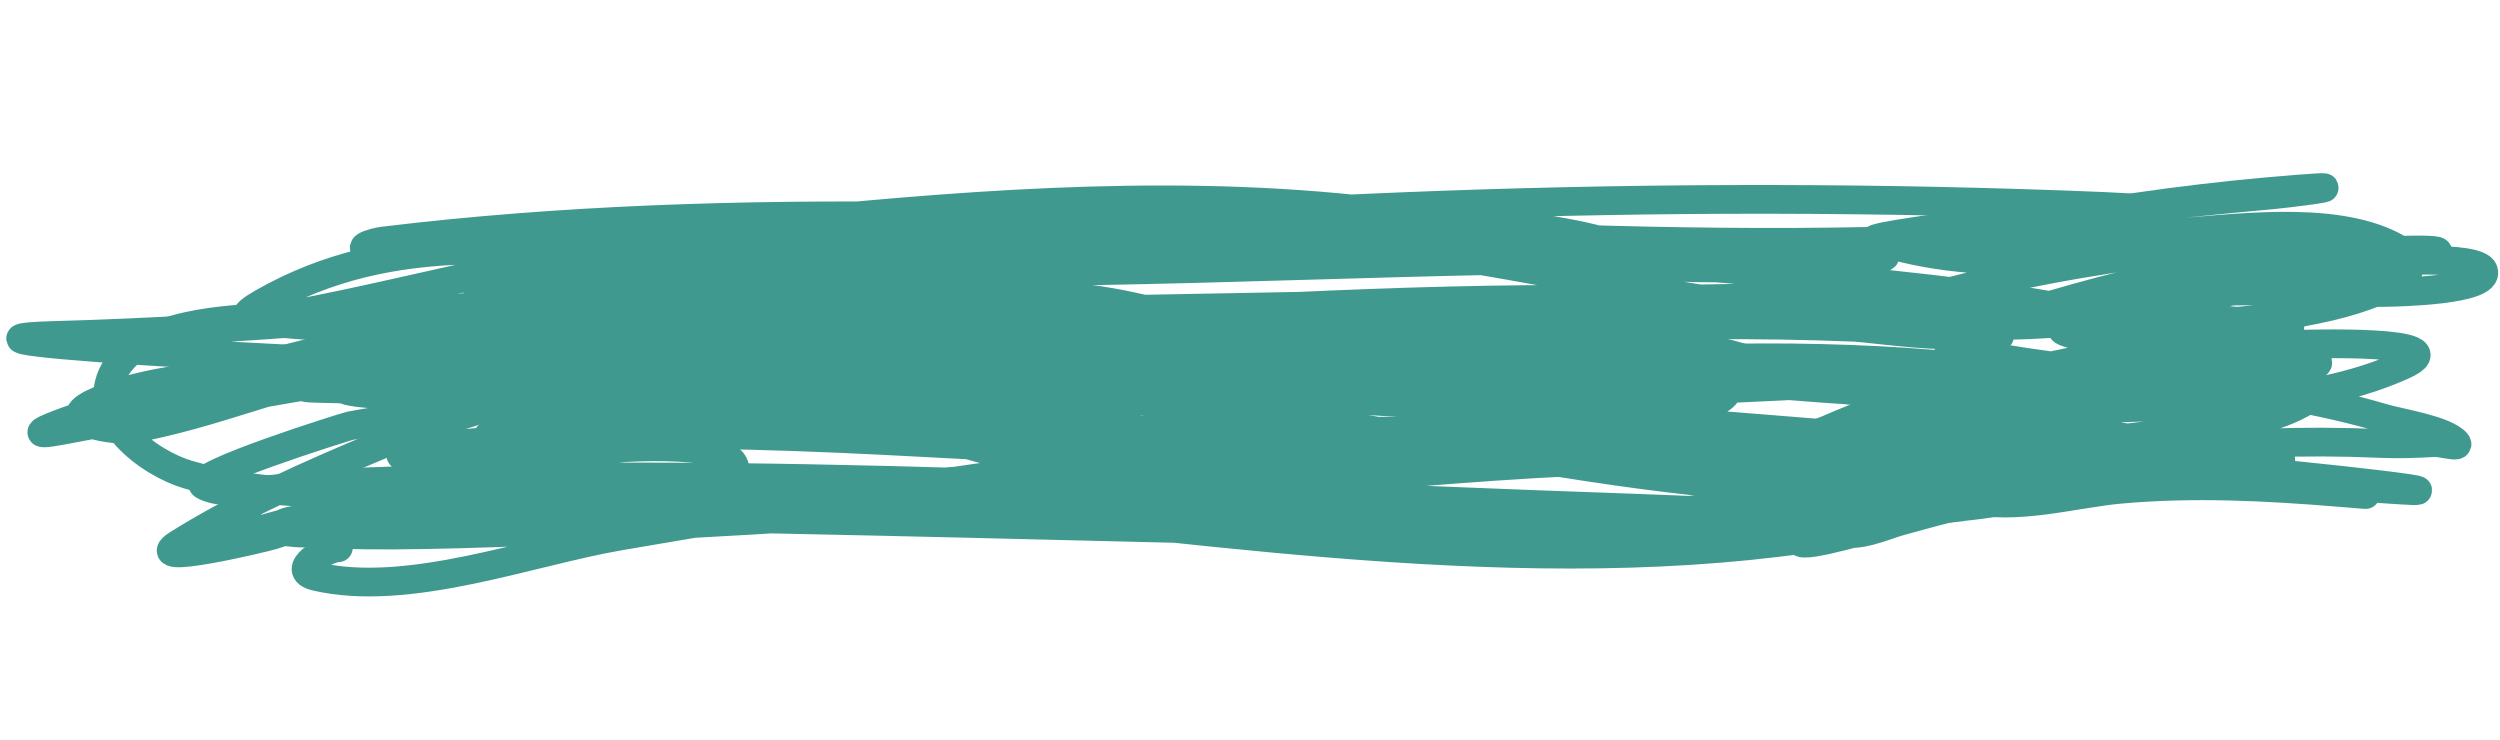
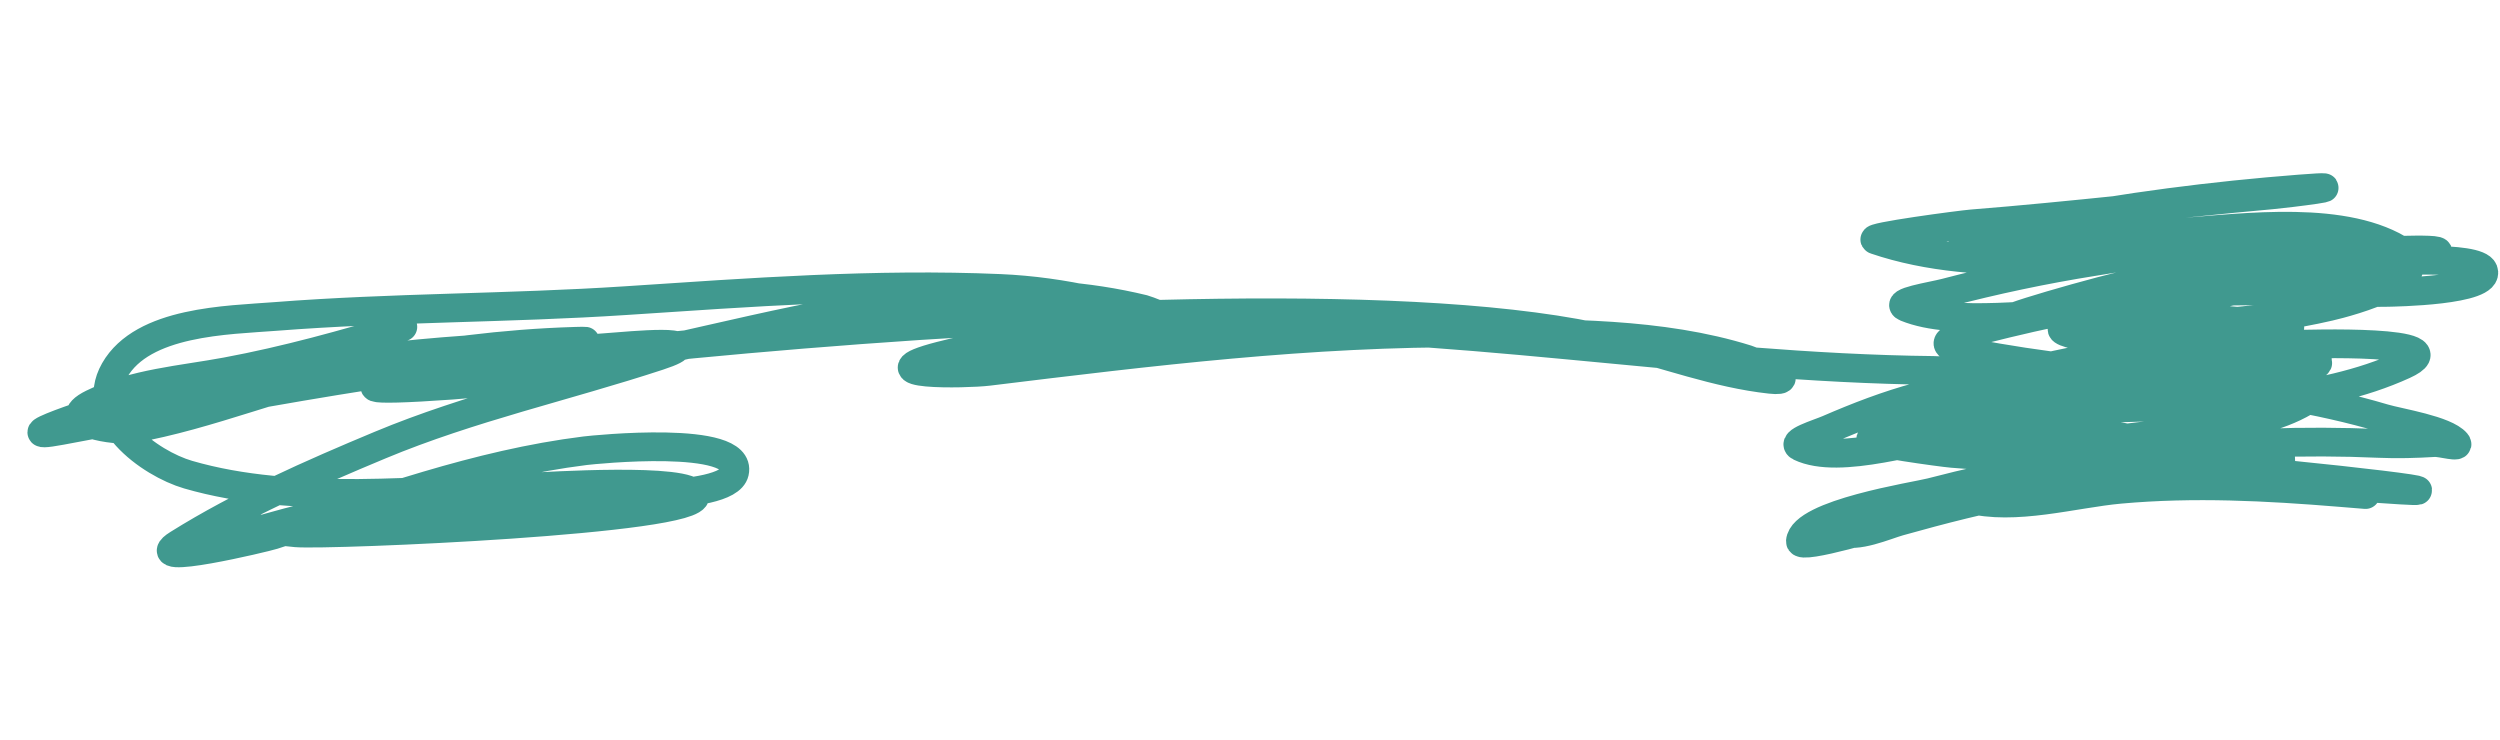
<svg xmlns="http://www.w3.org/2000/svg" width="348" height="103" viewBox="0 0 348 103" fill="none">
-   <path d="M47.098 76.244C45.365 76.292 40.167 79.341 43.942 80.233C56.798 83.27 73.873 76.718 86.372 74.599C141.944 65.176 208.542 52.8 264.408 67.784C280.24 72.031 266.119 66.148 258.34 65.226C231.873 62.089 204.465 65.259 178.047 67.283C167.752 68.072 39.056 78.267 39.49 72.954C39.768 69.551 175.031 74.221 185.38 73.948C211.948 73.25 238.618 69.792 265.199 70.154C278.233 70.331 253.467 74.703 251.512 74.981C208.308 81.138 162.204 72.541 119.074 69.019C99.675 67.435 80.276 65.85 60.877 64.266C45.009 62.971 70.923 61.181 74.191 60.986C106.361 59.067 139.14 62.934 171.344 63.46C201.858 63.959 232.416 63.178 262.873 65.475C268.605 65.907 298.284 66.883 277.646 69.957C260.479 72.514 242.562 71.253 225.28 70.655C165.038 68.571 105.19 64.582 44.873 67.327C41.336 67.488 31.874 69.514 28.361 67.556C26.102 66.297 48.144 59.381 48.731 59.271C70.984 55.088 96.563 55.325 118.942 58.574C140.71 61.735 160.624 71.63 182.538 74.08C204.168 76.499 225.368 75.554 246.964 73.397C255.171 72.577 279.767 69.884 271.556 70.673C255.792 72.189 239.974 73.118 224.125 72.745C193.115 72.014 162.13 70.273 131.144 68.913C110.267 67.996 87.077 64.355 66.391 69.084C24.845 78.583 151.583 63.455 194.252 63.268C223.976 63.139 312.428 59.748 283.389 65.937C249.165 73.231 207.453 61.884 173.709 57.102C144.544 52.968 56.124 55.744 85.434 52.926C102.718 51.264 118.729 47.815 136.29 48.101C158.167 48.457 179.792 49.955 201.594 51.735C212.645 52.638 223.439 55.703 234.306 56.59C239.147 56.986 243.789 53.978 237.894 50.332C221.059 39.917 193.824 43.026 175.271 44.005C151.187 45.275 127.209 45.982 103.151 46.972C96.983 47.225 91.097 46.761 84.968 46.579C82.893 46.517 78.091 49.796 82.056 50.587C97.535 53.676 114.785 49.779 130.138 48.084C164.924 44.242 199.59 42.821 234.596 43.996C248.129 44.45 261.613 45.717 275.104 46.819C279.776 47.2 279.119 46.653 275.12 45.122C266.635 41.873 254.266 42.794 245.44 42.334C216.484 40.825 187.205 42.141 158.301 43.832C123.63 45.86 20.043 53.286 54.739 55.029C75.595 56.077 97.207 52.516 118.046 51.464C149.46 49.878 181.329 48.164 212.791 48.767C226.726 49.034 243.299 48.773 256.756 52.964C265.657 55.736 253.433 53.785 250.799 53.569C222.577 51.265 194.348 48.312 165.996 49.071C134.575 49.912 103.286 53.798 71.828 53.756C67.585 53.75 34.706 53.794 44.478 54.07C71.83 54.843 99.297 53.374 126.604 52.163C164.866 50.466 203.252 49.963 241.552 50.752C251.795 50.963 262.058 50.775 272.295 51.078C274.972 51.158 281.721 50.548 280.163 52.692C276.819 57.296 238.4 52.516 233.55 52.282C180.146 49.713 126.646 62.23 73.467 60.805C62.953 60.524 69.649 60.732 75.698 60.624C98.174 60.222 120.529 57.895 142.967 56.775C184.887 54.683 227.121 47.268 269.126 50.698C289.716 52.38 227.99 54.822 207.339 55.237C168.627 56.017 130.529 46.834 92.24 57C76.716 61.122 110.044 59.671 111.469 59.662C144.238 59.465 177.007 60.113 209.777 60.047C228.371 60.01 246.881 59.801 265.428 61.316C270.522 61.732 255.24 60.484 250.145 60.068C193.112 55.41 136.142 52.22 78.91 51.422C55.114 51.091 -16.123 47.353 7.665 46.696C60.059 45.249 112.486 36.712 164.947 34.79C184.467 34.075 205.792 32.672 225.102 36.669C227.509 37.167 234.36 39.216 232.398 37.75C223.392 31.02 204.564 31.14 193.912 29.754C166.112 26.138 137.265 28.207 109.503 30.99C95.496 32.394 81.84 33.918 68.422 38.191C55.631 42.263 95.295 36.757 108.659 35.289C169.384 28.616 231.706 26.209 292.828 28.733C311.437 29.501 294.662 31.849 286.248 32.442C258.585 34.39 230.954 33.848 203.272 32.703C153.602 30.647 102.83 27.531 53.292 33.558C52.002 33.715 48.365 34.801 52.939 34.864C64.079 35.015 75.335 33.027 86.476 32.628C116.454 31.553 146.391 32.724 176.343 33.901C200.804 34.861 225.841 38.083 250.294 37.149C250.756 37.132 264.657 36.389 262.135 35.326C259.177 34.079 254.063 35.015 251.195 35.16C237.256 35.864 223.336 35.968 209.383 36.235C170.97 36.968 132.797 39.332 94.412 36.431C73.638 34.861 54.782 31.791 36.591 42.143C24.63 48.95 63.935 38.167 77.583 36.027C110.657 30.839 142.579 29.445 175.991 32.173C211.848 35.101 249.508 47.519 285.713 45.016C308.626 43.432 240.365 36.991 217.429 35.678C159.903 32.387 101.162 41.566 43.676 44.299C37.773 44.579 32.221 44.455 41.265 45.194C52.933 46.147 64.314 45.019 76.009 44.755C133.155 43.468 190.326 42.449 247.484 41.409C257.056 41.235 263.262 41.06 271.109 46.007C273.412 47.459 260.012 45.635 258.222 45.562C203.12 43.286 148.332 52.761 93.405 54.79C82.981 55.175 72.367 54.297 62.035 56.111C53.498 57.609 83.462 56.461 85.647 56.34C140.349 53.333 197.782 47.421 252.379 53.82C259.017 54.598 274.451 54.708 280.21 58.155C285.009 61.028 268.996 59.423 263.405 58.967" stroke="#40998F" stroke-width="4" stroke-linecap="round" />
  <path d="M56.076 45.5C47.861 47.939 39.903 50.175 31.514 51.737C25.305 52.894 18.666 53.343 12.899 56.171C7.454 58.84 16.366 60.042 18.297 59.703C29.256 57.778 39.66 53.165 50.623 51.008C60.332 49.098 70.131 47.809 80.022 47.513C87.253 47.297 65.586 48.519 58.387 49.238C45.247 50.55 31.826 51.952 19.045 55.413C17.336 55.876 -0.904 61.689 8.498 59.933C33.853 55.196 59.286 50.113 85.073 48.326C87.066 48.188 99.564 46.964 91.683 49.553C78.777 53.792 65.494 56.709 52.913 61.957C43.436 65.91 33.515 70.275 24.777 75.745C19.637 78.961 36.896 74.839 38.016 74.479C52.413 69.843 66.346 64.627 81.451 62.742C82.599 62.599 103.446 60.444 102.244 65.757C101.281 70.014 80.632 68.825 77.481 68.886C65.435 69.12 54.08 69.808 42.24 72.191C37.421 73.16 23.837 77.9 27.746 74.899C30.912 72.469 37.732 73.883 41.225 74.168C45.891 74.549 97.423 72.379 96.75 68.972C96.233 66.354 75.394 67.762 73.93 67.795C58.713 68.132 41.083 70.4 26.192 66.072C20.825 64.511 12.147 58.212 15.948 51.554C19.875 44.677 31.698 44.571 38.34 44.052C54.545 42.785 70.851 42.922 87.081 41.85C104.378 40.707 121.851 39.4 139.192 40.152C148.138 40.54 156.448 42.626 164.85 45.568C170.045 47.387 160.117 43.269 159.199 43.045C127.265 35.277 94.443 51.37 62.92 53.615C9.149 57.446 172.135 34.721 224.515 47.464C231.734 49.22 239.003 51.998 246.426 52.802C250.974 53.295 244.14 50.318 243.185 50.019C231.153 46.248 217.673 46.43 205.216 46.346C182.444 46.191 160.112 48.939 137.567 51.697C134.429 52.081 120.214 52.309 130.862 49.547C142.321 46.574 155.074 45.859 166.846 45.502C200.965 44.465 235.029 51.204 269.159 51.567C271.554 51.593 307.197 53.375 305.791 55.589C304.437 57.723 298.701 55.685 297.107 55.395C287.304 53.613 276.779 52.618 267.04 55.23C262.752 56.379 258.573 57.993 254.501 59.758C253.085 60.372 249.16 61.515 250.55 62.183C256.124 64.86 267.623 60.796 273.395 60.271C282.397 59.451 293.573 59.385 302.137 62.733C305.115 63.896 307.552 66.128 310.525 67.253C313.963 68.553 303.265 66.125 299.627 65.619C288.911 64.128 278.385 66.127 268.025 68.934C265.156 69.711 262.57 70.778 259.871 71.989C259.854 71.997 255.749 73.719 256.296 73.987C258.327 74.979 262.523 73.103 264.372 72.585C270.277 70.933 276.193 69.396 282.234 68.32C299.345 65.271 316.993 67.15 334.215 68.214C345.758 68.928 311.268 65.005 299.711 64.595C290.351 64.263 281.077 63.875 271.741 63.112C270.158 62.983 259.59 61.491 260.415 61.157C267.32 58.36 277.157 58.052 284.466 56.996C295.685 55.376 308.44 55.514 319.272 52.053C336.515 46.546 282.974 53.632 265.273 57.375C253.808 59.799 270.078 54.62 272.833 53.928C284.685 50.952 296.92 48.382 309.02 46.694C309.743 46.593 323.742 45.721 316.878 45.16C308.297 44.46 299.748 43.713 291.135 43.573C283.933 43.457 272.046 45.515 265.327 42.782C263.533 42.053 268.906 41.257 270.78 40.766C277.636 38.972 284.551 37.5 291.551 36.395C301.875 34.765 313.24 32.499 323.756 33.358C328.727 33.764 313.839 34.549 308.856 34.774C293.67 35.46 275.89 38.444 261.033 33.387C259.938 33.015 272.907 31.288 274.464 31.164C288.394 30.06 302.274 28.384 316.19 27.13C318.495 26.922 328.801 25.632 320.124 26.306C308.04 27.245 295.806 28.805 283.906 31.134C282.982 31.315 271.126 33.998 273.259 34.786C275.267 35.529 277.968 34.941 279.975 34.705C287.009 33.877 294.001 32.958 301.078 32.536C310.308 31.985 324.314 29.738 333.067 34.233C341.12 38.368 326.754 42.091 324.246 42.671C313.844 45.079 303.012 45.593 292.37 45.163C289.449 45.044 283.398 45.567 290.014 46.859C299.554 48.722 309.73 48.204 319.381 47.941C320.823 47.901 342.509 47.182 334.615 50.788C322.877 56.149 307.755 56.416 295.118 56.778C293.087 56.837 281.041 56.357 281.75 56.145C290.066 53.648 300.395 53.949 308.99 54.019C310.247 54.029 322.703 54.801 320.834 55.902C313.332 60.322 301.089 59.898 292.685 61.503C288.846 62.235 285.011 62.977 281.184 63.769C280.838 63.84 278.508 64.348 277.716 64.459C277.248 64.524 278.637 64.242 279.104 64.172C292.364 62.178 319.298 62.875 319.298 62.875C319.298 62.875 294.115 65.496 281.545 67.004C280.757 67.099 273.077 69.182 273.956 69.418C280.395 71.149 288.686 68.689 295.102 68.111C305.416 67.182 315.493 67.716 325.772 68.555C334.937 69.304 323.8 68.394 320.914 68.158C311.773 67.412 302.566 66.268 293.396 66.026C283.18 65.756 273.058 69.675 263.397 72.677C263.045 72.787 250.508 76.631 250.612 75.354C250.927 71.494 266.639 69.101 268.796 68.539C288.888 63.303 310.416 60.807 331.163 61.725C333.746 61.84 336.273 61.761 338.849 61.609C339.87 61.549 342.579 62.415 341.918 61.631C340.412 59.846 333.977 58.866 331.846 58.232C313.141 52.668 293.507 52.884 274.475 49.139C268.498 47.963 271.592 46.965 275.878 45.877C284.921 43.581 294.087 41.681 303.365 40.737C307.454 40.321 319.66 40.81 315.663 39.852C309.732 38.431 303.874 38.806 297.876 39.716C292.107 40.592 286.882 43.007 281.252 44.14C275.381 45.322 292.62 40.232 298.496 39.08C309.009 37.018 319.37 34.831 330.112 34.907C334.131 34.935 345.549 34.169 335.055 36.341C323.557 38.721 311.695 36.967 300.308 39.171C290.647 41.041 319.867 36.77 329.699 36.476C331.39 36.426 344.869 35.448 345.694 37.668C346.745 40.495 333.118 40.679 332.368 40.701C327.02 40.861 321.823 40.144 316.505 39.978C309.169 39.749 301.575 43.508 294.568 45.399" stroke="#40998F" stroke-width="4" stroke-linecap="round" />
</svg>